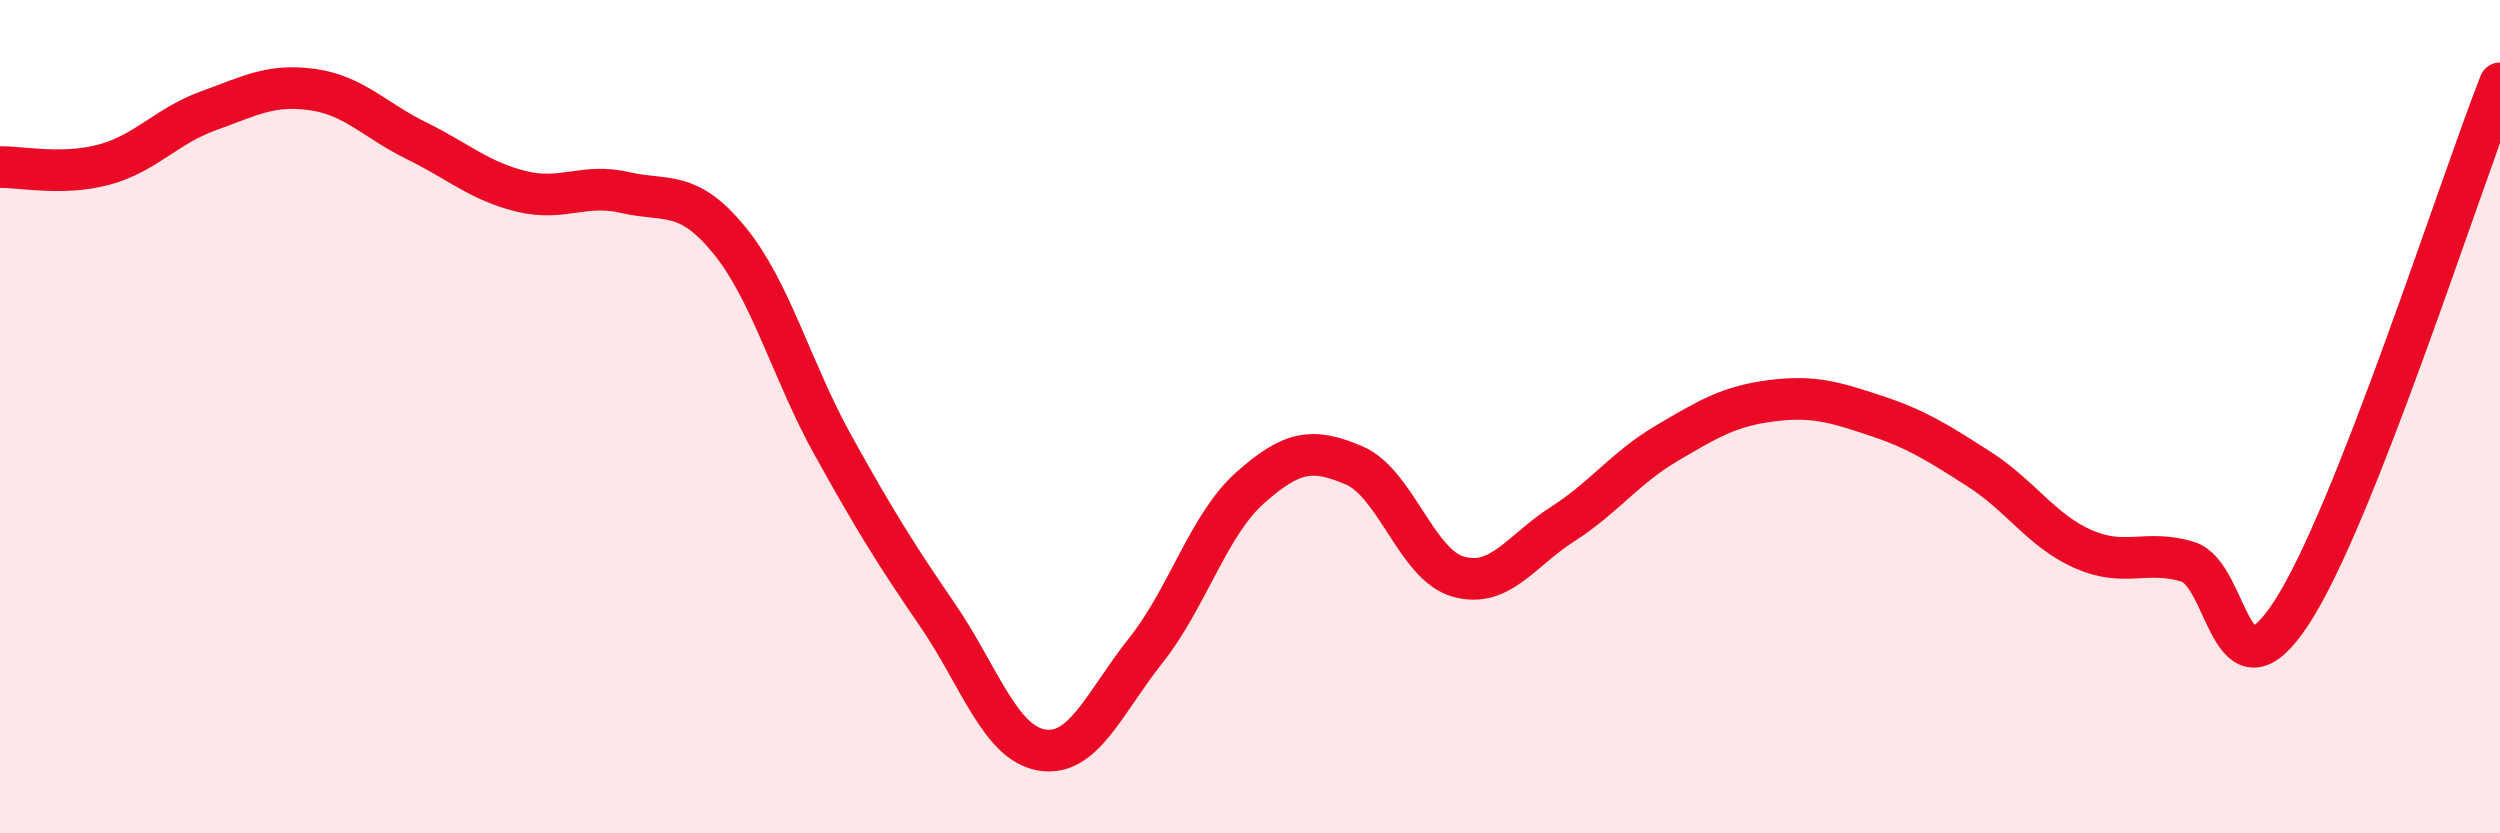
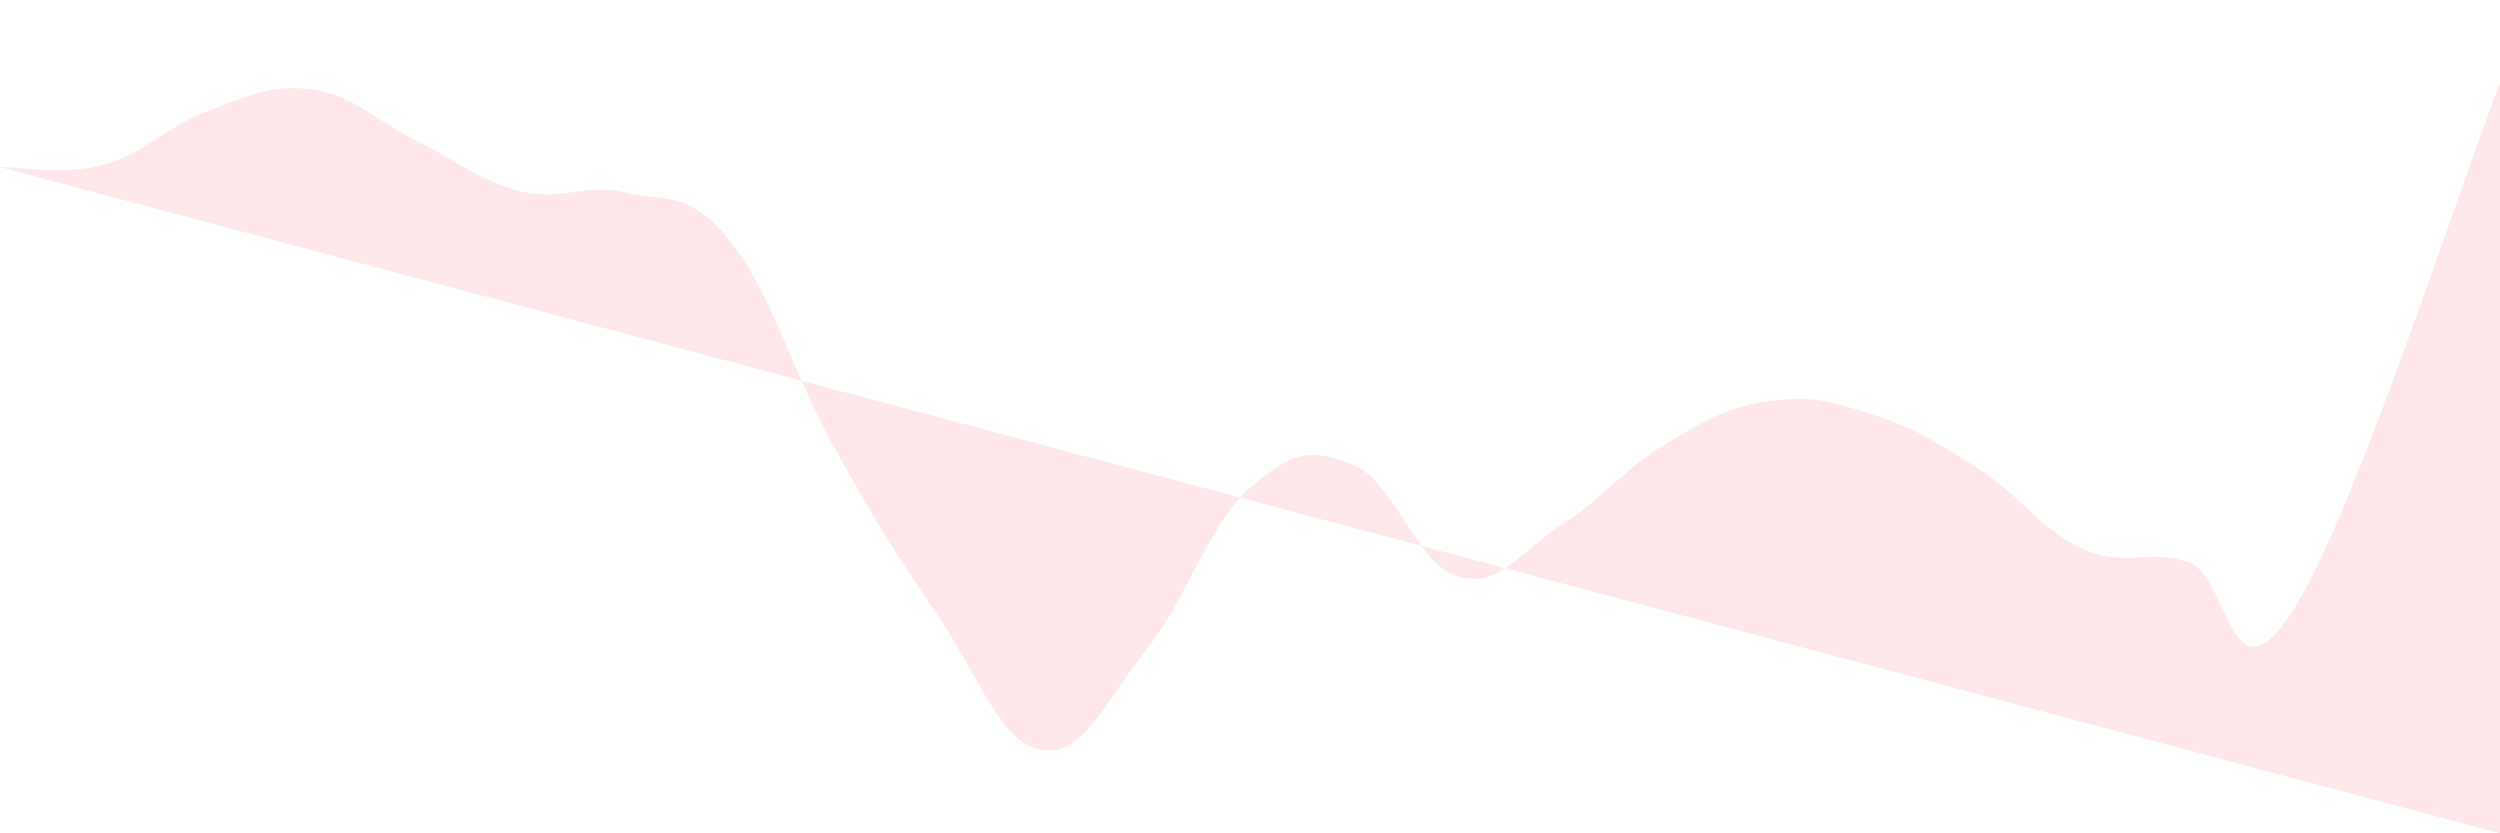
<svg xmlns="http://www.w3.org/2000/svg" width="60" height="20" viewBox="0 0 60 20">
-   <path d="M 0,4.01 C 0.5,4 1.5,4.22 2.5,3.95 C 3.5,3.68 4,3.02 5,2.66 C 6,2.3 6.5,2.01 7.5,2.15 C 8.5,2.29 9,2.89 10,3.38 C 11,3.87 11.5,4.34 12.5,4.59 C 13.5,4.84 14,4.39 15,4.62 C 16,4.85 16.5,4.54 17.5,5.76 C 18.5,6.98 19,8.9 20,10.7 C 21,12.5 21.5,13.3 22.5,14.76 C 23.5,16.22 24,17.83 25,18 C 26,18.17 26.5,16.87 27.5,15.61 C 28.5,14.35 29,12.6 30,11.71 C 31,10.82 31.5,10.74 32.5,11.17 C 33.5,11.6 34,13.56 35,13.84 C 36,14.12 36.5,13.22 37.5,12.58 C 38.5,11.94 39,11.23 40,10.64 C 41,10.05 41.5,9.75 42.5,9.62 C 43.5,9.49 44,9.64 45,9.97 C 46,10.3 46.5,10.62 47.5,11.26 C 48.5,11.9 49,12.74 50,13.18 C 51,13.62 51.5,13.18 52.5,13.48 C 53.5,13.78 53.5,17 55,14.7 C 56.5,12.4 59,4.54 60,2L60 20L0 20Z" fill="#EB0A25" opacity="0.1" stroke-linecap="round" stroke-linejoin="round" />
-   <path d="M 0,4.01 C 0.5,4 1.5,4.22 2.5,3.95 C 3.5,3.68 4,3.02 5,2.66 C 6,2.3 6.5,2.01 7.5,2.15 C 8.5,2.29 9,2.89 10,3.38 C 11,3.87 11.5,4.34 12.5,4.59 C 13.5,4.84 14,4.39 15,4.62 C 16,4.85 16.5,4.54 17.5,5.76 C 18.5,6.98 19,8.9 20,10.7 C 21,12.5 21.5,13.3 22.5,14.76 C 23.5,16.22 24,17.83 25,18 C 26,18.17 26.5,16.87 27.5,15.61 C 28.5,14.35 29,12.6 30,11.71 C 31,10.82 31.5,10.74 32.5,11.17 C 33.5,11.6 34,13.56 35,13.84 C 36,14.12 36.5,13.22 37.5,12.58 C 38.5,11.94 39,11.23 40,10.64 C 41,10.05 41.5,9.75 42.5,9.62 C 43.5,9.49 44,9.64 45,9.97 C 46,10.3 46.5,10.62 47.5,11.26 C 48.5,11.9 49,12.74 50,13.18 C 51,13.62 51.5,13.18 52.5,13.48 C 53.5,13.78 53.5,17 55,14.7 C 56.5,12.4 59,4.54 60,2" stroke="#EB0A25" stroke-width="1" fill="none" stroke-linecap="round" stroke-linejoin="round" />
+   <path d="M 0,4.01 C 0.5,4 1.5,4.22 2.5,3.95 C 3.5,3.68 4,3.02 5,2.66 C 6,2.3 6.5,2.01 7.5,2.15 C 8.5,2.29 9,2.89 10,3.38 C 11,3.87 11.5,4.34 12.5,4.59 C 13.5,4.84 14,4.39 15,4.62 C 16,4.85 16.5,4.54 17.5,5.76 C 18.5,6.98 19,8.9 20,10.7 C 21,12.5 21.5,13.3 22.5,14.76 C 23.5,16.22 24,17.83 25,18 C 26,18.17 26.5,16.87 27.5,15.61 C 28.5,14.35 29,12.6 30,11.71 C 31,10.82 31.5,10.74 32.5,11.17 C 33.5,11.6 34,13.56 35,13.84 C 36,14.12 36.5,13.22 37.5,12.58 C 38.5,11.94 39,11.23 40,10.64 C 41,10.05 41.5,9.75 42.5,9.62 C 43.5,9.49 44,9.64 45,9.97 C 46,10.3 46.5,10.62 47.5,11.26 C 48.5,11.9 49,12.74 50,13.18 C 51,13.62 51.5,13.18 52.5,13.48 C 53.5,13.78 53.5,17 55,14.7 C 56.5,12.4 59,4.54 60,2L60 20Z" fill="#EB0A25" opacity="0.1" stroke-linecap="round" stroke-linejoin="round" />
</svg>